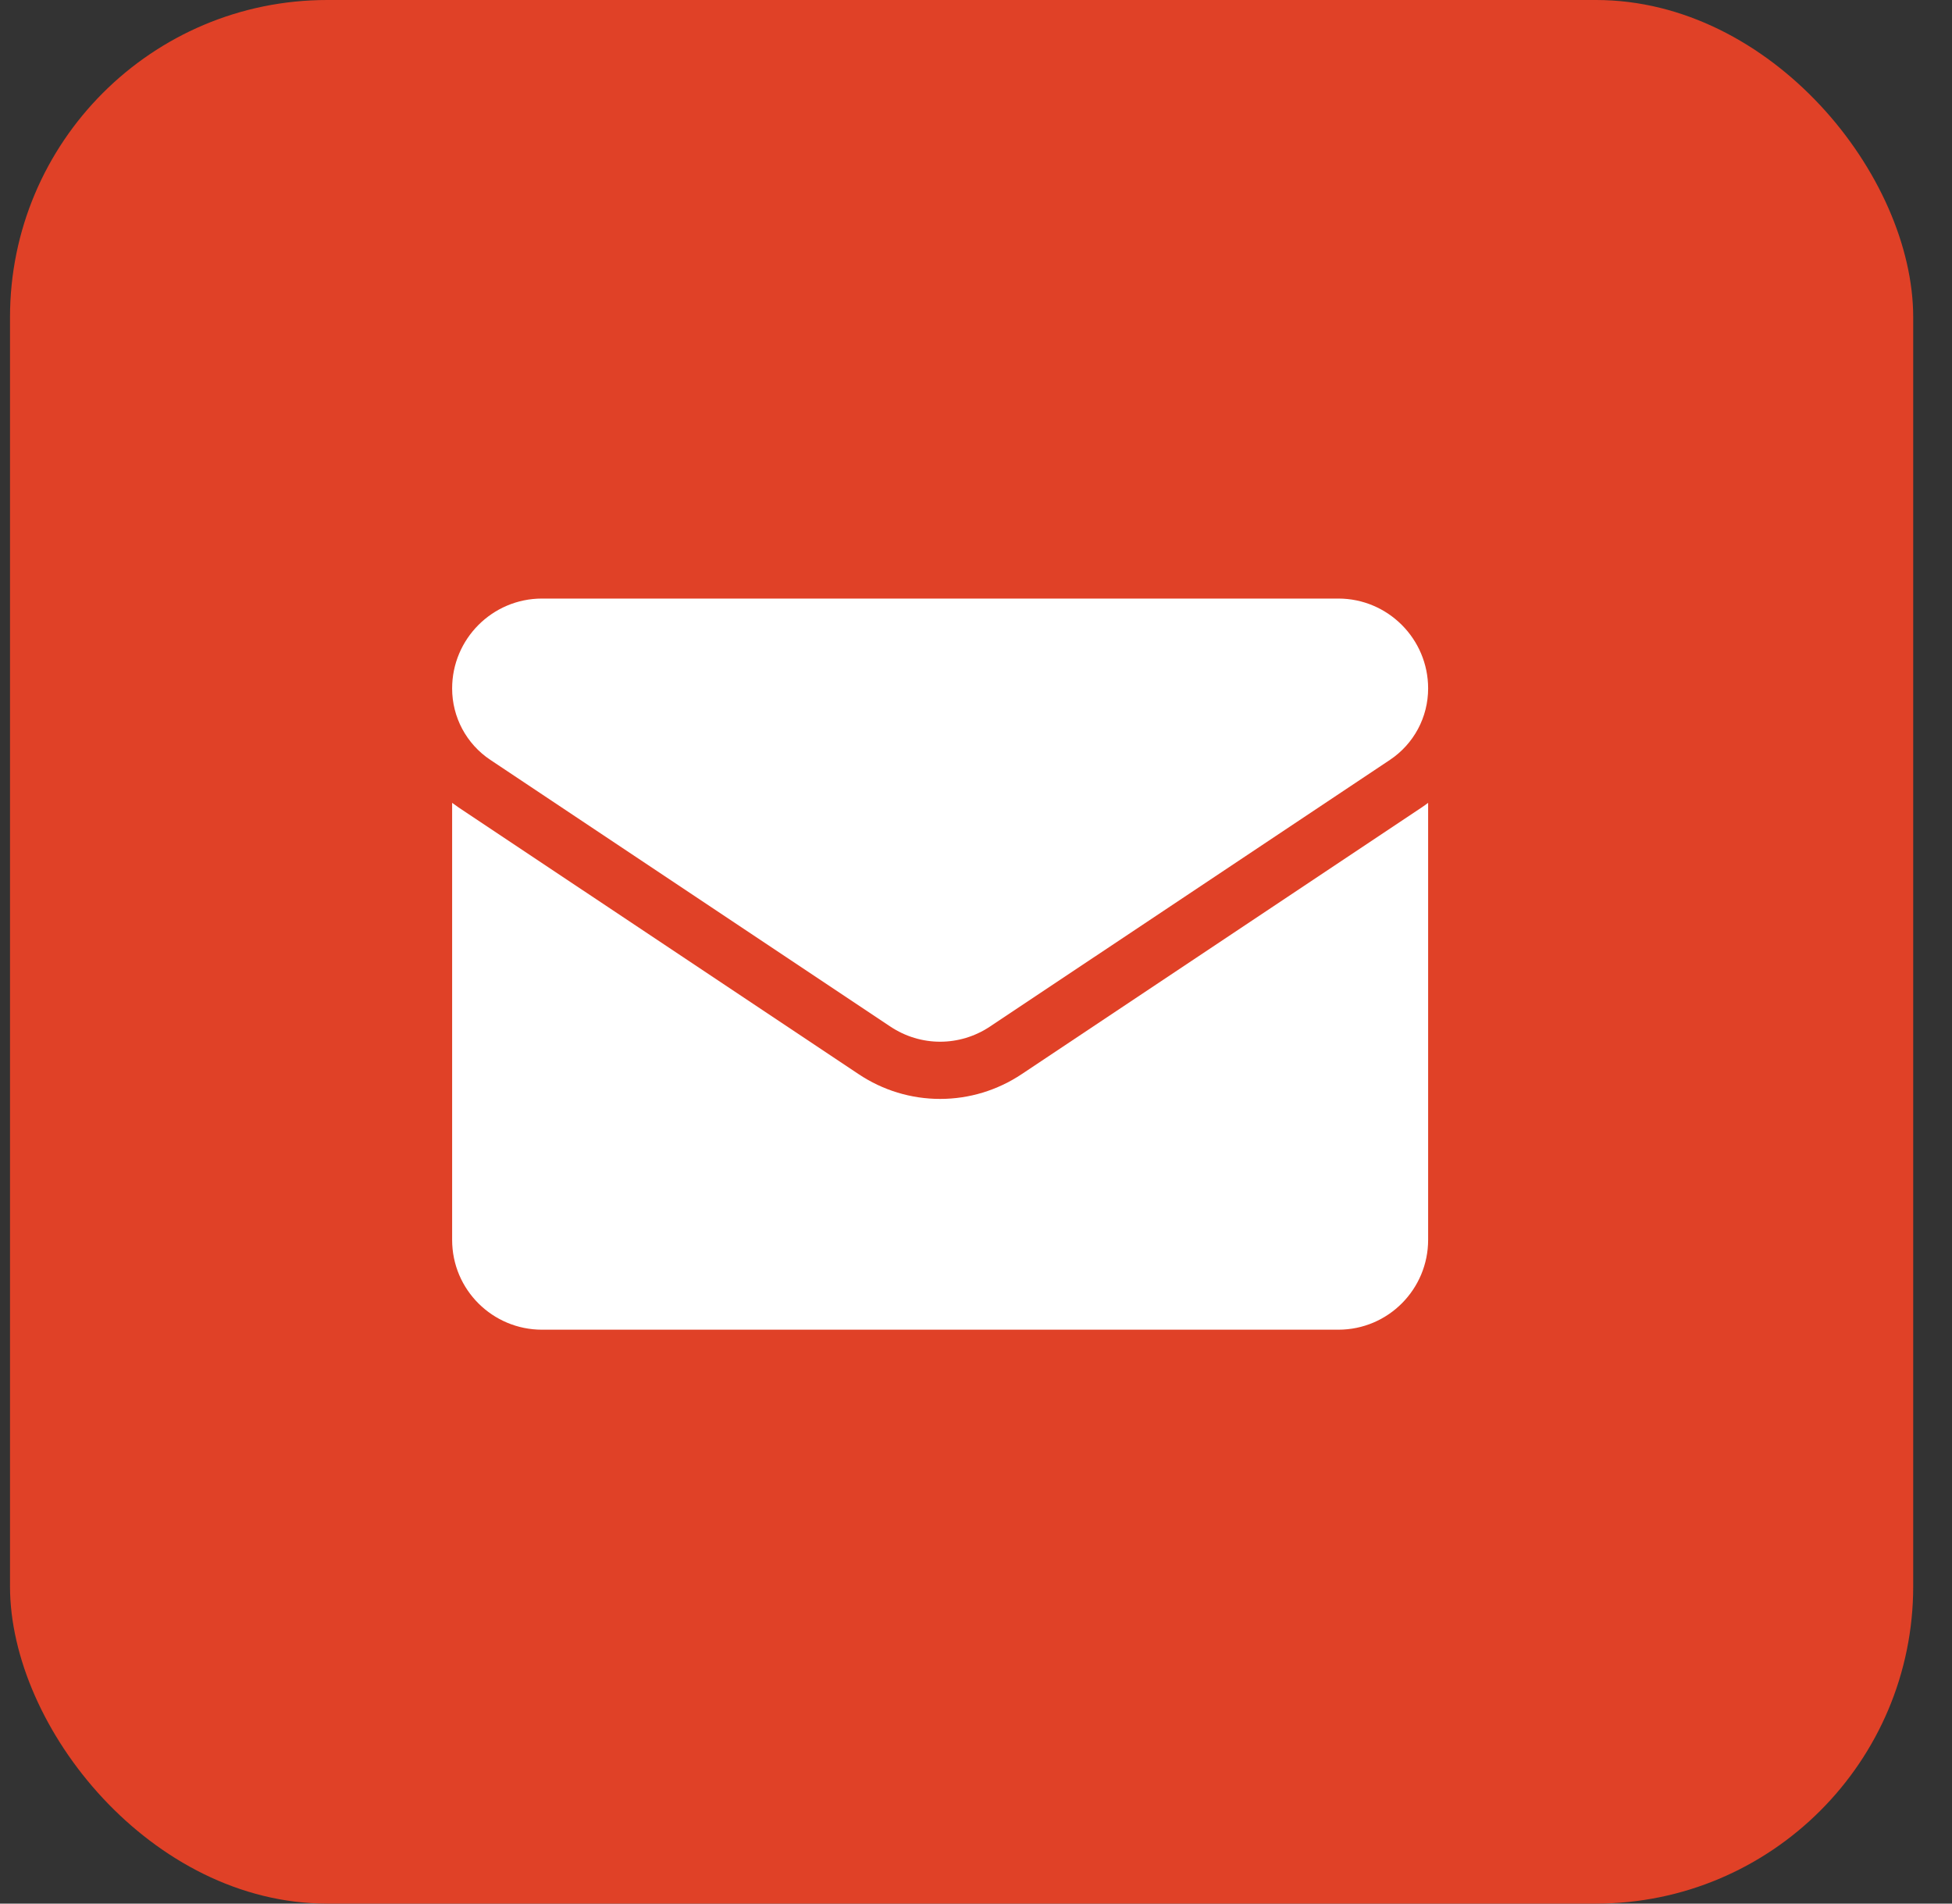
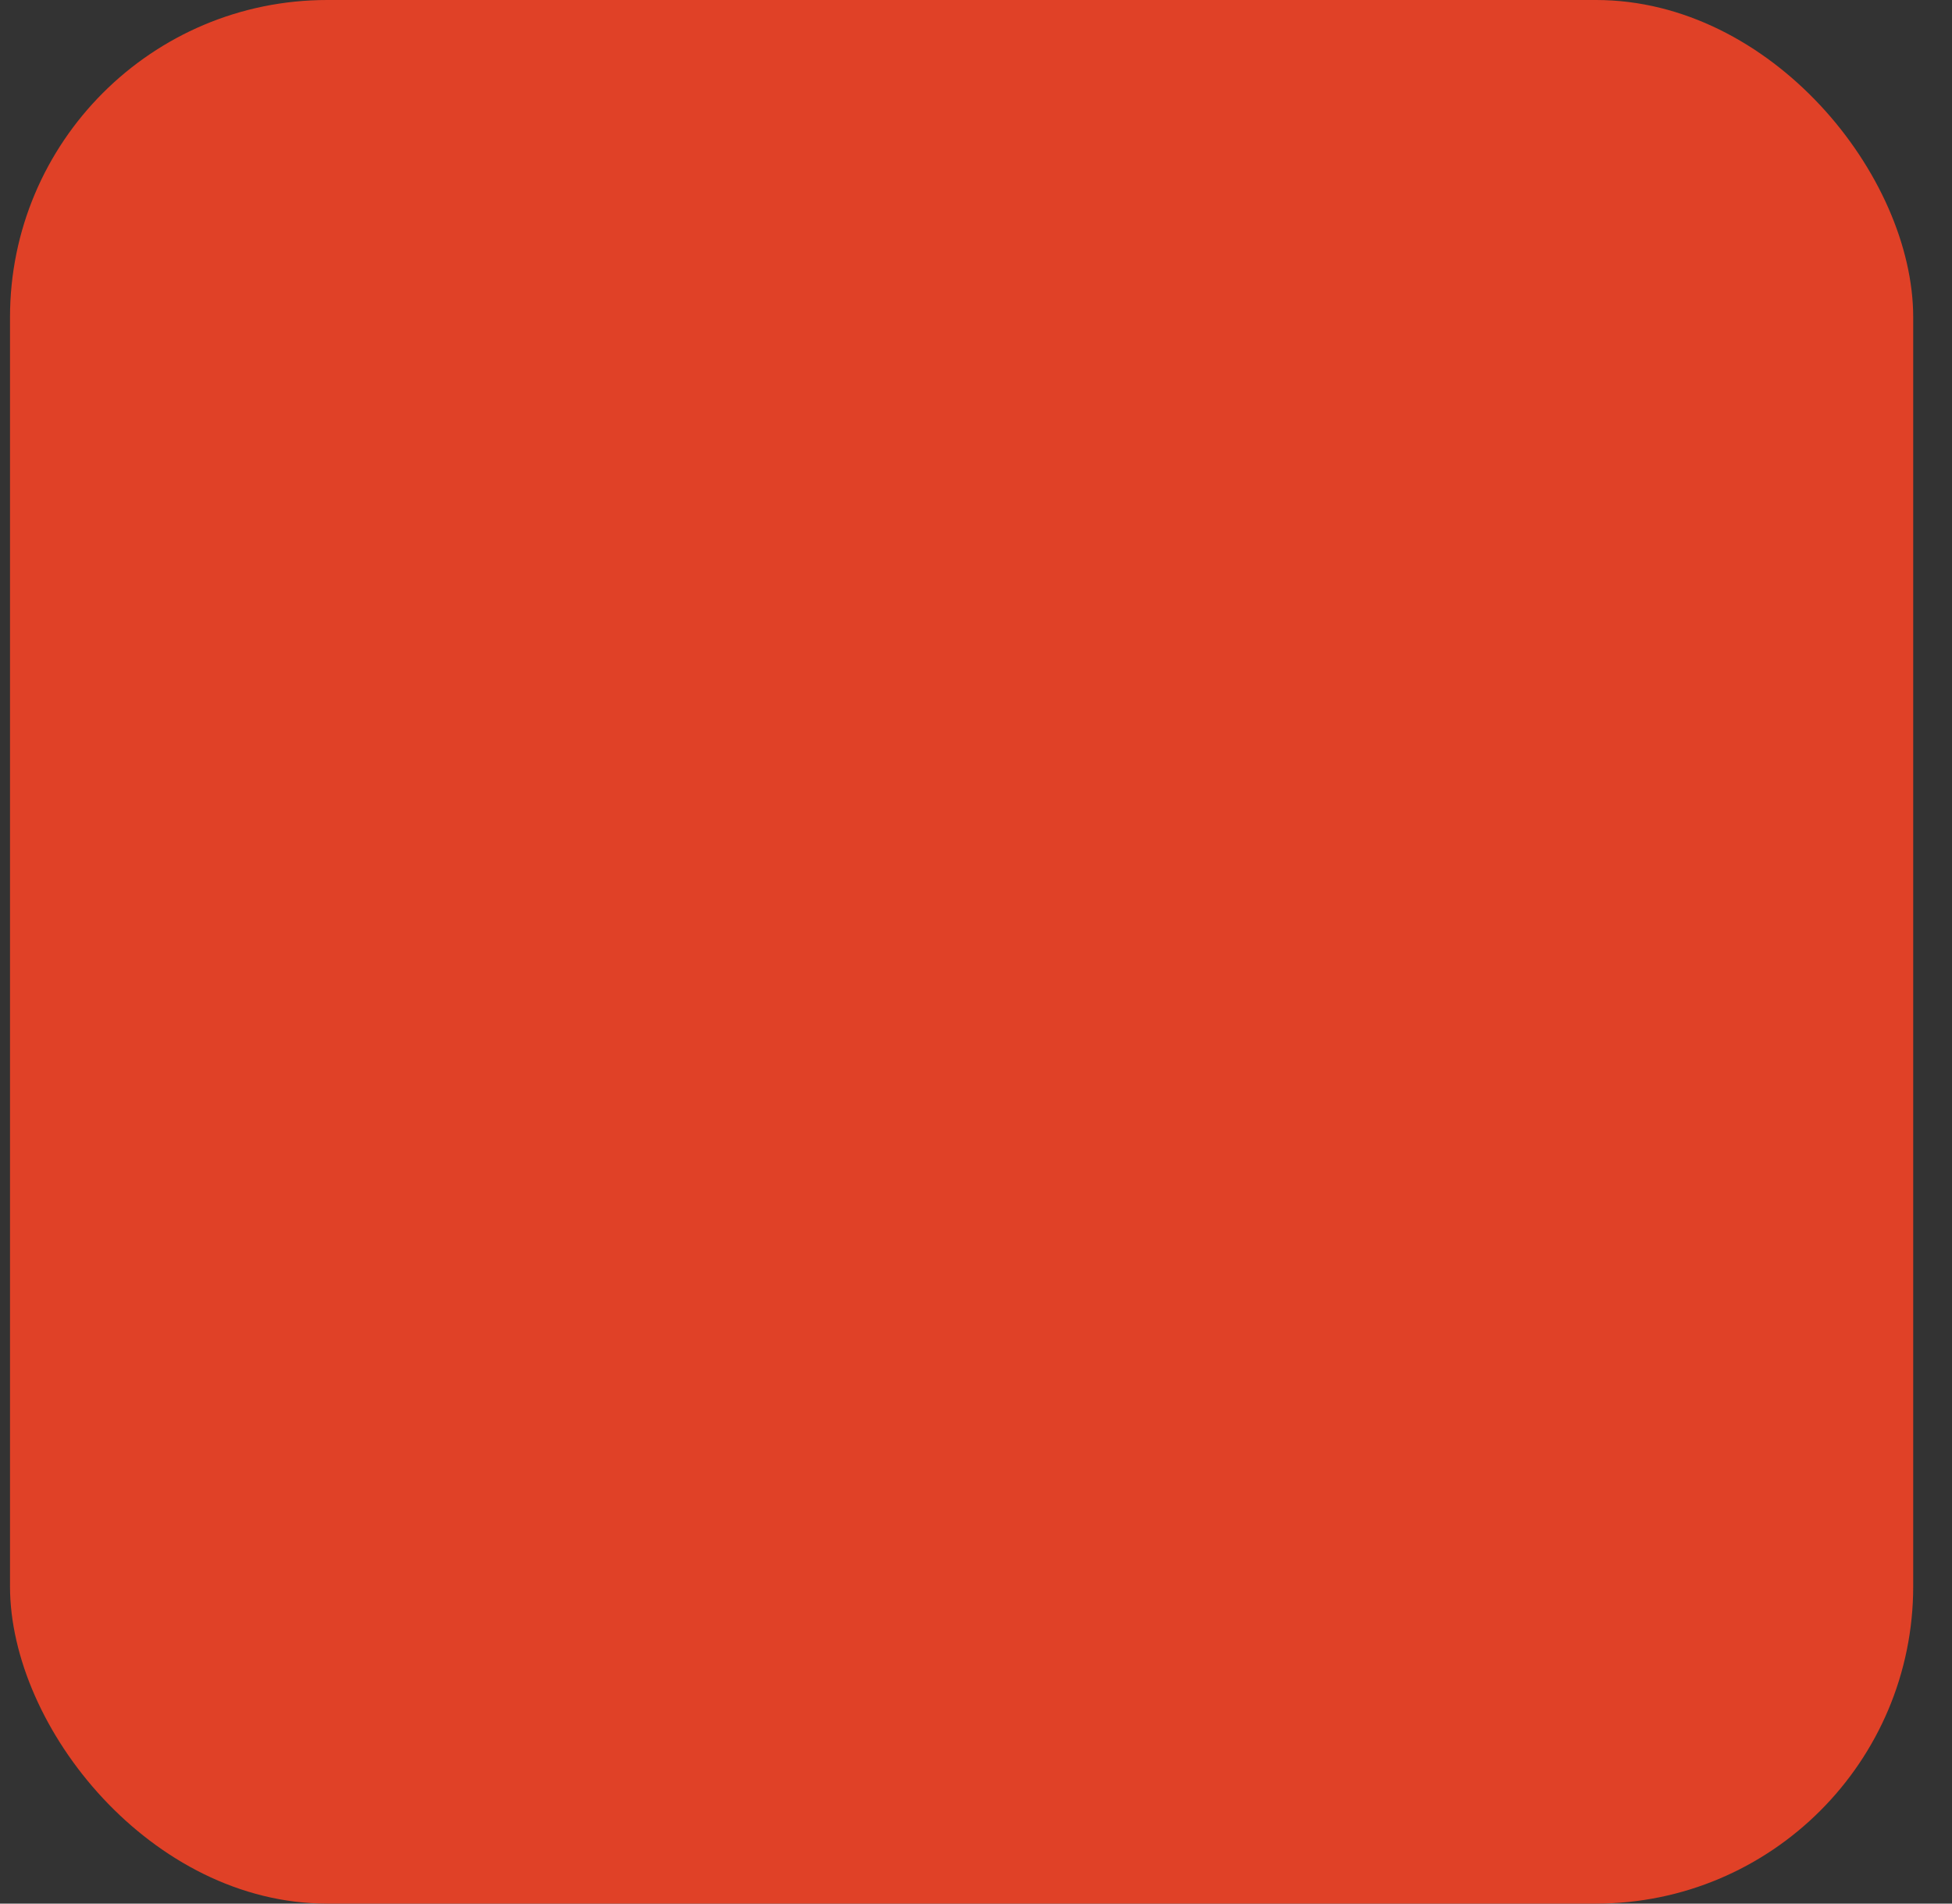
<svg xmlns="http://www.w3.org/2000/svg" width="40" height="39" viewBox="0 0 40 39" fill="none">
  <rect x="0" y="0" width="40" height="39" fill="#333333" stroke="none" />
  <rect x="0.205" width="39" height="39" rx="6.5" fill="#E04127" />
  <g clip-path="url(#clip0_58_82)">
-     <path d="M20.937 22.006C20.439 22.338 19.861 22.514 19.265 22.514C18.669 22.514 18.091 22.338 17.594 22.006L9.398 16.543C9.353 16.512 9.309 16.481 9.265 16.448V25.401C9.265 26.428 10.098 27.242 11.106 27.242H27.424C28.45 27.242 29.265 26.409 29.265 25.401V16.448C29.222 16.481 29.177 16.512 29.132 16.543L20.937 22.006Z" fill="white" />
    <path d="M10.048 15.568L18.244 21.031C18.554 21.238 18.91 21.342 19.265 21.342C19.621 21.342 19.976 21.238 20.287 21.031L28.482 15.568C28.972 15.241 29.265 14.694 29.265 14.104C29.265 13.089 28.439 12.263 27.425 12.263H11.106C10.091 12.263 9.265 13.089 9.265 14.105C9.265 14.694 9.558 15.241 10.048 15.568Z" fill="white" />
  </g>
  <defs>
    <clipPath id="clip0_58_82">
-       <rect width="20" height="20" fill="white" transform="translate(9.265 9.753)" />
-     </clipPath>
+       </clipPath>
  </defs>
</svg>